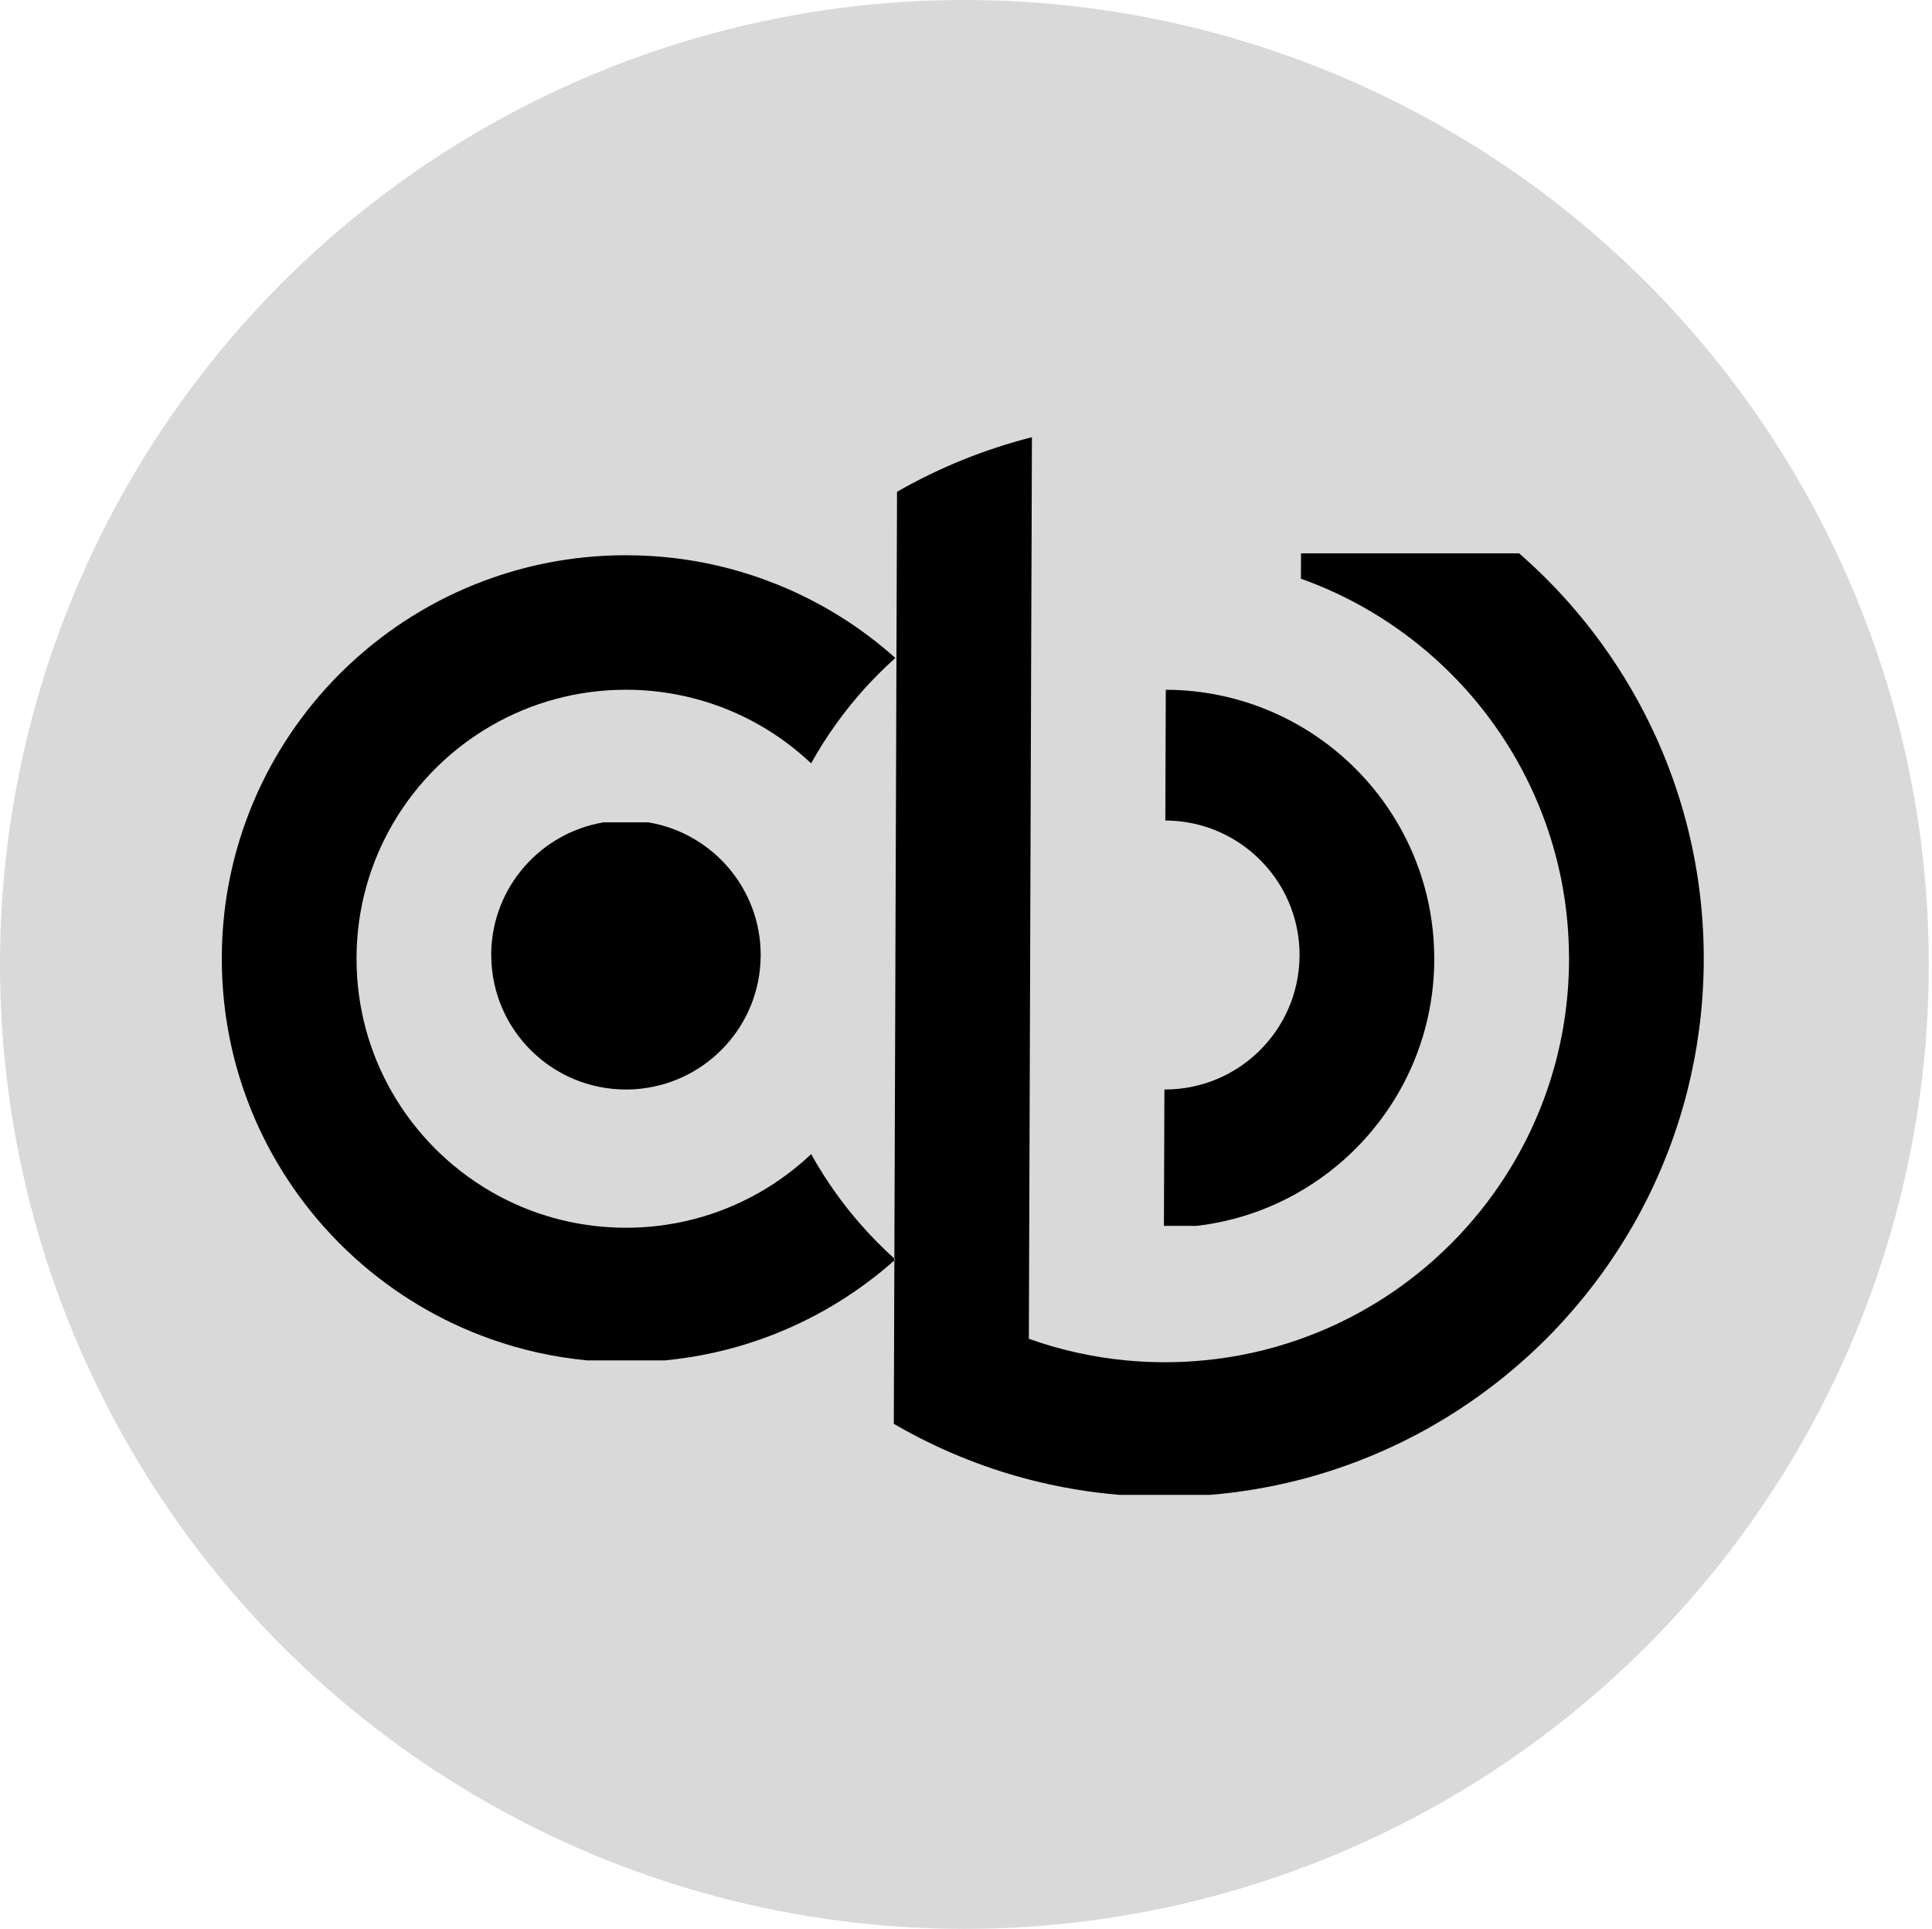
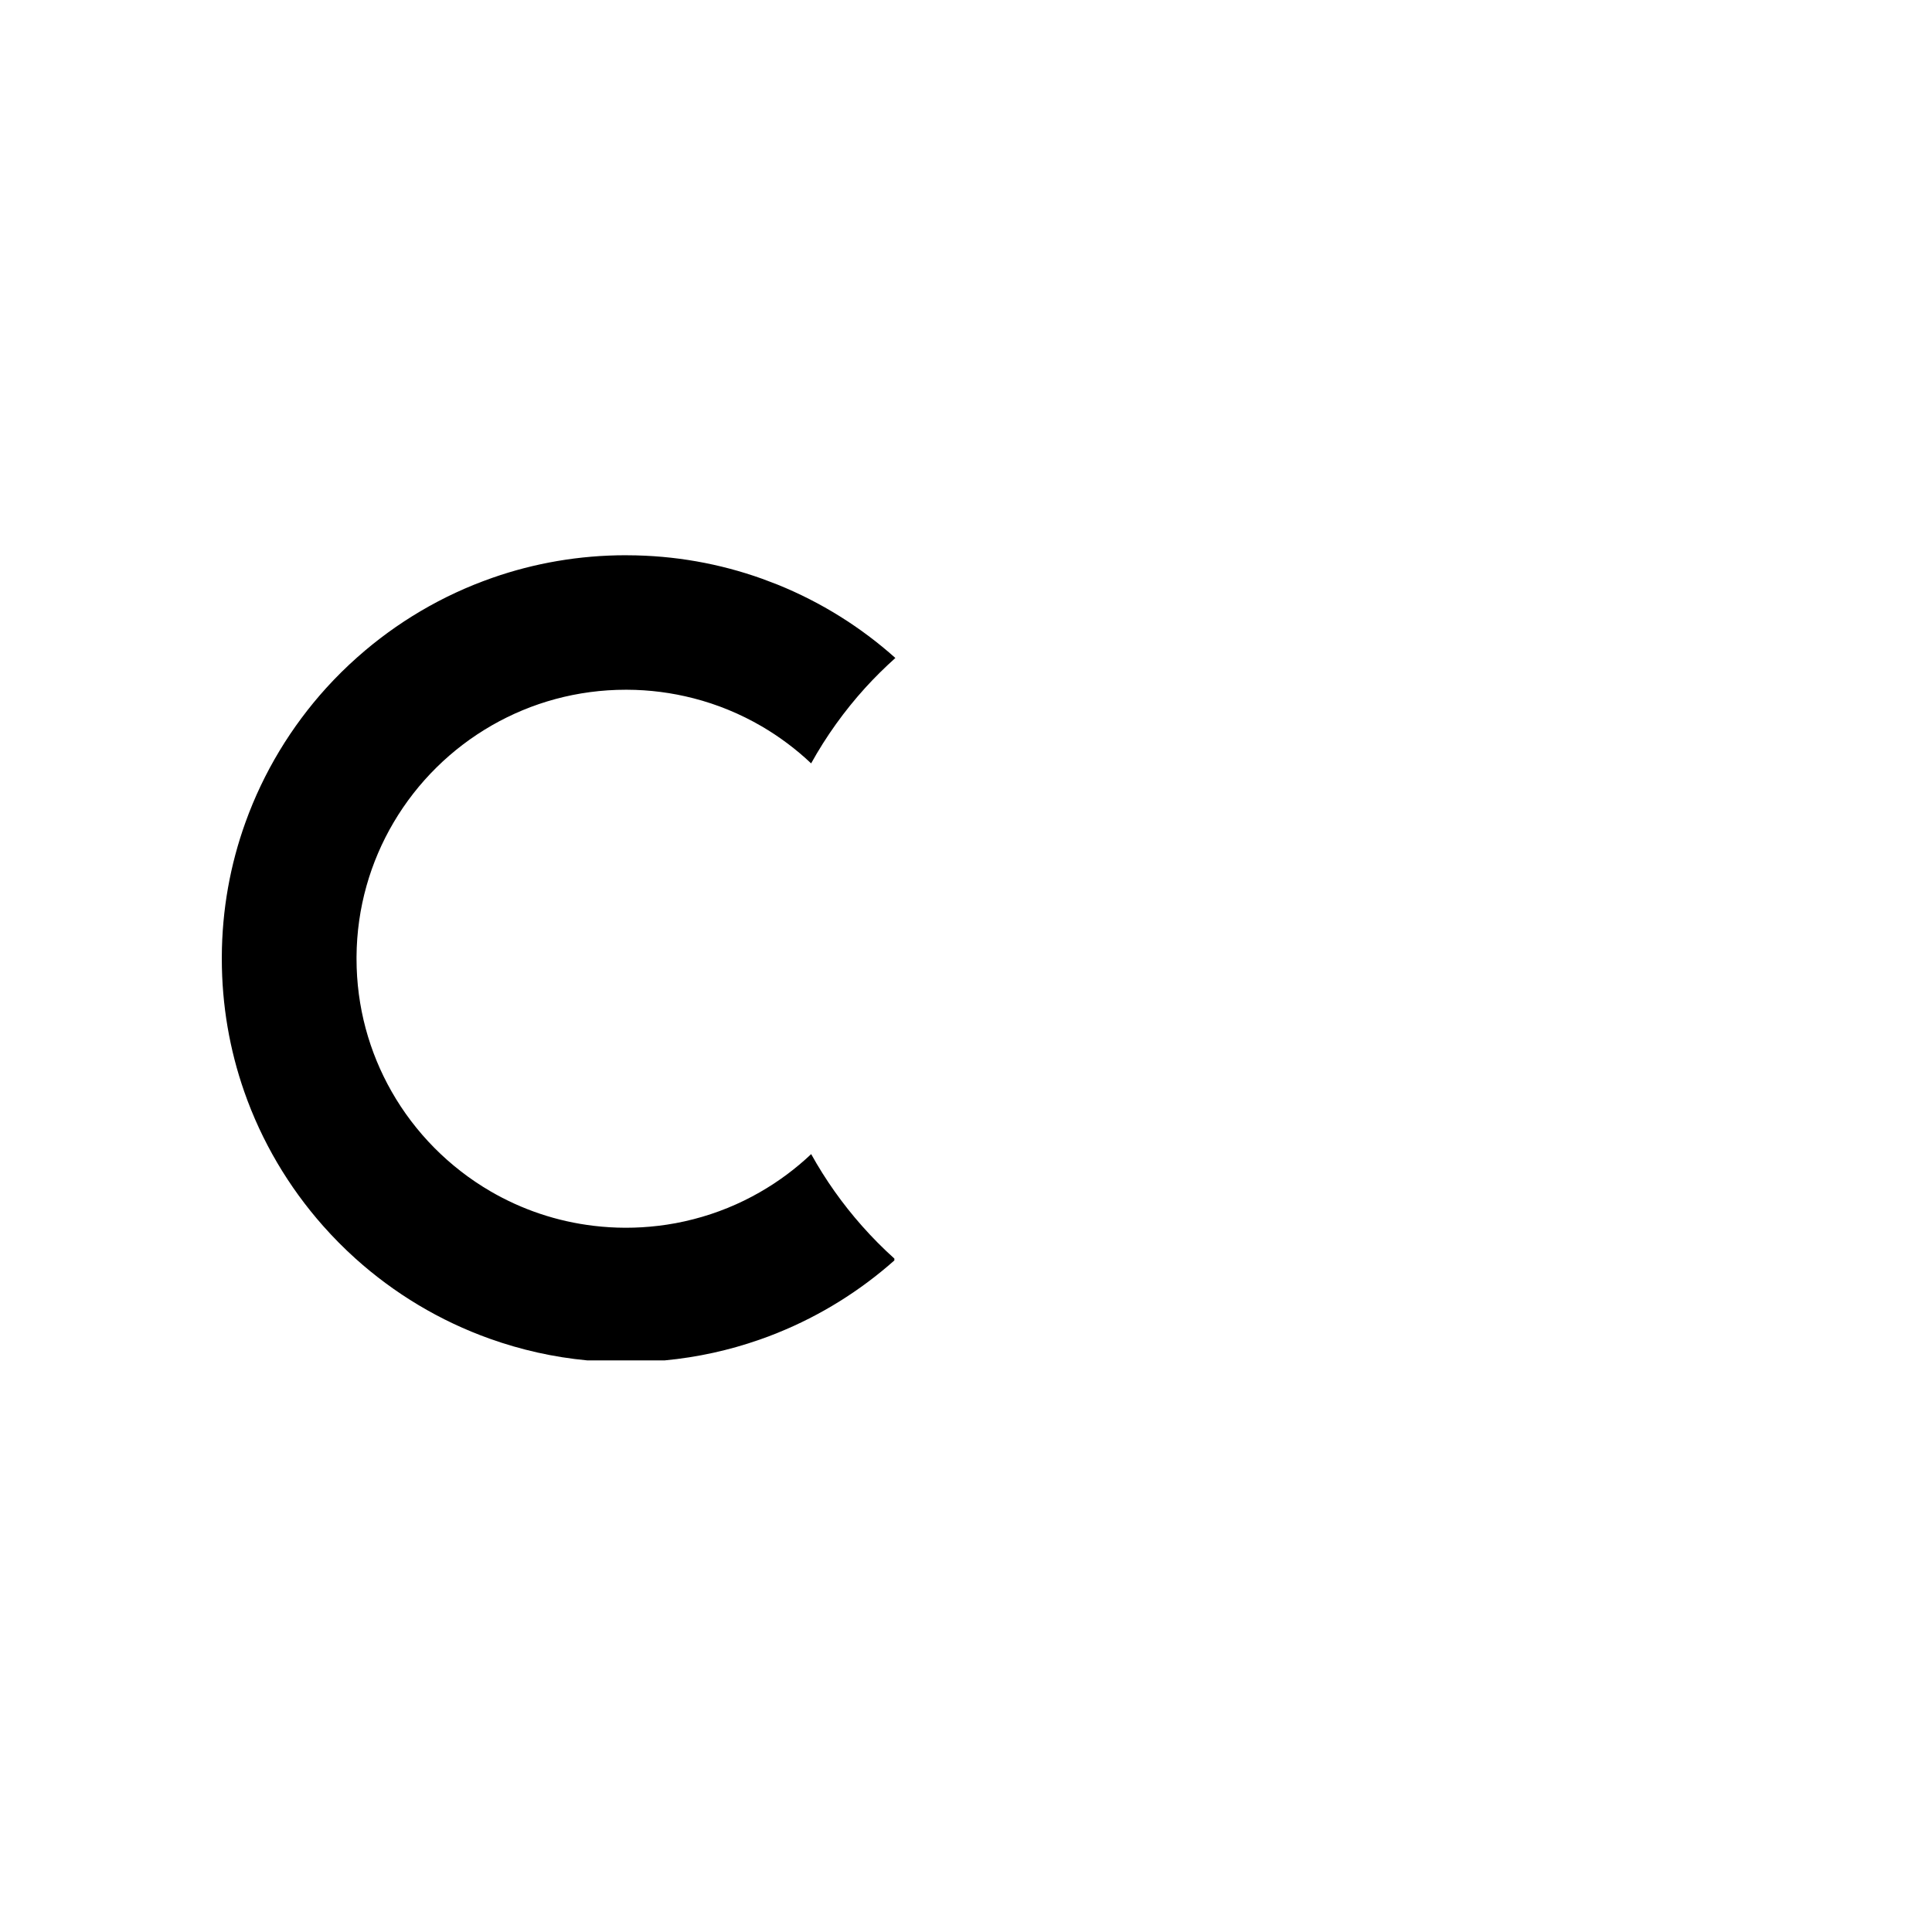
<svg xmlns="http://www.w3.org/2000/svg" width="601" height="600" viewBox="0 0 601 600" fill="none">
  <g clip-path="url(#clip0_107_160)">
-     <circle cx="300" cy="300" r="300" fill="#D9D9D9" />
-     <path fill-rule="evenodd" clip-rule="evenodd" d="M236.632 297.066C236.632 297.263 236.632 297.449 236.62 297.647C236.341 318.833 220.276 336.208 199.637 338.614C198.03 338.811 196.389 338.904 194.724 338.904H194.584C171.698 338.834 153.13 320.437 152.828 297.647C152.816 297.542 152.816 297.449 152.816 297.345V295.985C153.34 275.751 168.264 259.074 187.728 255.809H201.72C221.534 259.132 236.632 276.344 236.632 297.066Z" fill="black" />
    <path fill-rule="evenodd" clip-rule="evenodd" d="M278.214 391.492V392.074C267.574 401.51 255.316 409.181 241.906 414.596C240.031 415.364 238.145 416.072 236.225 416.735C226.877 420.001 217.017 422.197 206.808 423.162H182.641C172.129 422.174 162.001 419.873 152.409 416.444C136.81 410.889 122.642 402.336 110.582 391.492C107.032 388.296 103.667 384.903 100.501 381.323C89.791 369.225 81.374 355.058 75.95 339.485C71.445 326.562 69 312.685 69 298.228C69 298.03 69 297.844 69 297.647C69.058 282.969 71.642 268.883 76.357 255.809C81.968 240.201 90.594 226.022 101.514 213.97C104.575 210.6 107.811 207.404 111.222 204.382C123.352 193.621 137.578 185.172 153.212 179.721C166.203 175.177 180.173 172.713 194.712 172.713C194.852 172.713 195.003 172.713 195.143 172.725C209.834 172.76 223.932 175.328 237.028 180.012L241.894 181.859C255.444 187.333 267.819 195.097 278.529 204.673C275.246 207.613 272.114 210.716 269.146 213.97C262.685 221.106 257.027 228.974 252.324 237.458C247.656 233.042 242.476 229.16 236.877 225.894C230.323 222.082 223.198 219.119 215.655 217.19H215.643C209.043 215.493 202.128 214.575 195.003 214.551H194.712C179.556 214.551 165.33 218.573 153.061 225.604C140.418 232.844 129.848 243.28 122.456 255.809C115.204 268.093 111.001 282.388 110.908 297.647V298.228C110.908 313.232 114.866 327.306 121.792 339.485C129.115 352.362 139.755 363.101 152.56 370.562C162.257 376.21 173.188 379.964 184.852 381.323C187.996 381.695 191.197 381.893 194.433 381.905H194.724C198.065 381.905 201.36 381.707 204.596 381.323C208.368 380.893 212.058 380.196 215.655 379.266H215.666C223.012 377.384 229.962 374.536 236.376 370.852C242.162 367.54 247.517 363.554 252.336 358.998C256.783 367.017 262.091 374.501 268.133 381.323C271.299 384.903 274.664 388.296 278.214 391.492Z" fill="black" />
-     <path fill-rule="evenodd" clip-rule="evenodd" d="M372.228 381.323H362.065L362.217 339.485V338.904H362.356C385.301 338.904 403.95 320.484 404.253 297.647H404.264V297.066C404.264 276.344 389.166 259.132 369.353 255.809C367.129 255.437 364.836 255.239 362.508 255.228L362.647 214.551C377.909 214.61 392.216 218.735 404.52 225.894C416.93 233.123 427.325 243.443 434.613 255.809C441.865 268.093 446.068 282.388 446.161 297.647C446.172 297.844 446.172 298.03 446.172 298.228C446.172 313.232 442.214 327.306 435.288 339.485C427.872 352.536 417.035 363.391 404.008 370.852C394.439 376.338 383.683 379.987 372.228 381.323Z" fill="black" />
-     <path fill-rule="evenodd" clip-rule="evenodd" d="M529.988 297.647V300.39C529.802 313.871 528.033 326.957 524.855 339.485C521.083 354.326 515.332 368.365 507.894 381.323C502.131 391.365 495.344 400.755 487.696 409.343C483.366 414.225 478.756 418.838 473.878 423.162C465.24 430.867 455.788 437.677 445.672 443.477C432.68 450.914 418.594 456.679 403.705 460.456C394.858 462.687 385.732 464.233 376.384 465H348.329C338.585 464.198 329.086 462.559 319.889 460.165C305.222 456.342 291.345 450.577 278.54 443.186C278.366 443.093 278.203 442.988 278.04 442.884L278.214 392.074C278.331 391.981 278.435 391.876 278.54 391.783C278.424 391.69 278.319 391.585 278.214 391.492L278.54 298.228C278.54 298.03 278.54 297.844 278.54 297.647L278.866 204.963V204.382L279.041 153.572V152.979C292.032 145.541 306.118 139.777 321.007 136L320.891 172.132L320.856 179.721L320.46 295.985V297.647H320.448C320.46 297.844 320.46 298.03 320.46 298.228L320.052 416.444C329.645 419.873 339.772 422.174 350.284 423.162C354.114 423.534 358.002 423.731 361.937 423.731C362.077 423.743 362.228 423.743 362.368 423.743C366.442 423.743 370.482 423.545 374.451 423.162C384.661 422.197 394.521 420.001 403.868 416.735C419.503 411.284 433.728 402.835 445.858 392.074C449.653 388.703 453.238 385.124 456.591 381.323C467.301 369.225 475.717 355.058 481.142 339.485C485.647 326.562 488.092 312.685 488.092 298.228V297.647H488.08C488.022 282.969 485.438 268.883 480.723 255.809C475.112 240.201 466.486 226.022 455.567 213.97C452.691 210.821 449.676 207.811 446.51 204.963C434.45 194.12 420.282 185.567 404.683 180.012L404.718 172.132H472.563C478.22 177.048 483.54 182.348 488.476 187.984C495.531 196.003 501.805 204.708 507.218 213.97C514.797 226.905 520.675 240.956 524.564 255.809C528.068 269.174 529.953 283.189 530 297.647H529.988Z" fill="black" />
  </g>
  <defs>
    <clipPath id="clip0_107_160">
      <rect width="600" height="600" fill="white" transform="translate(0.185)" />
    </clipPath>
  </defs>
</svg>